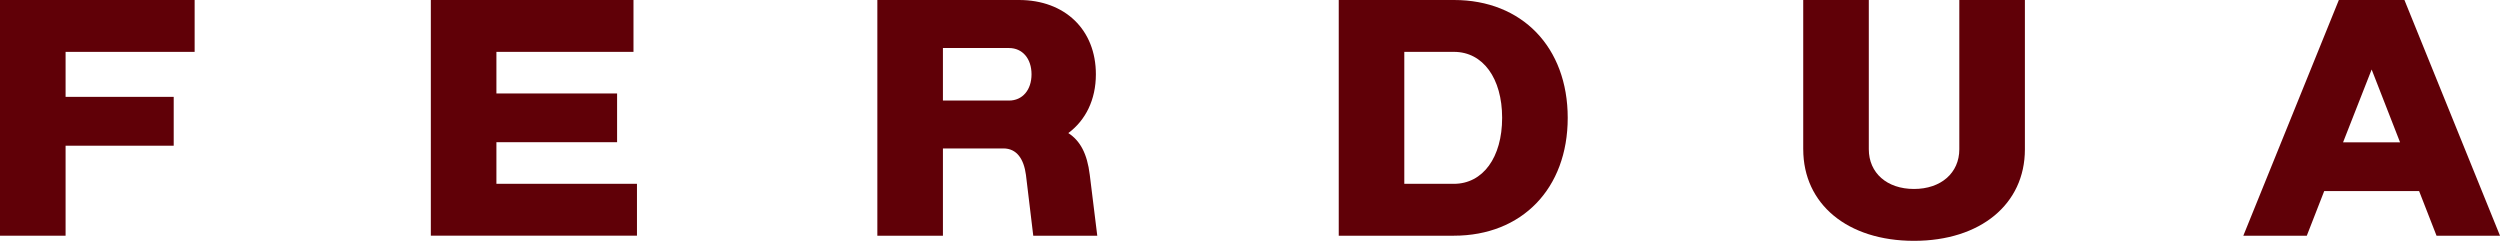
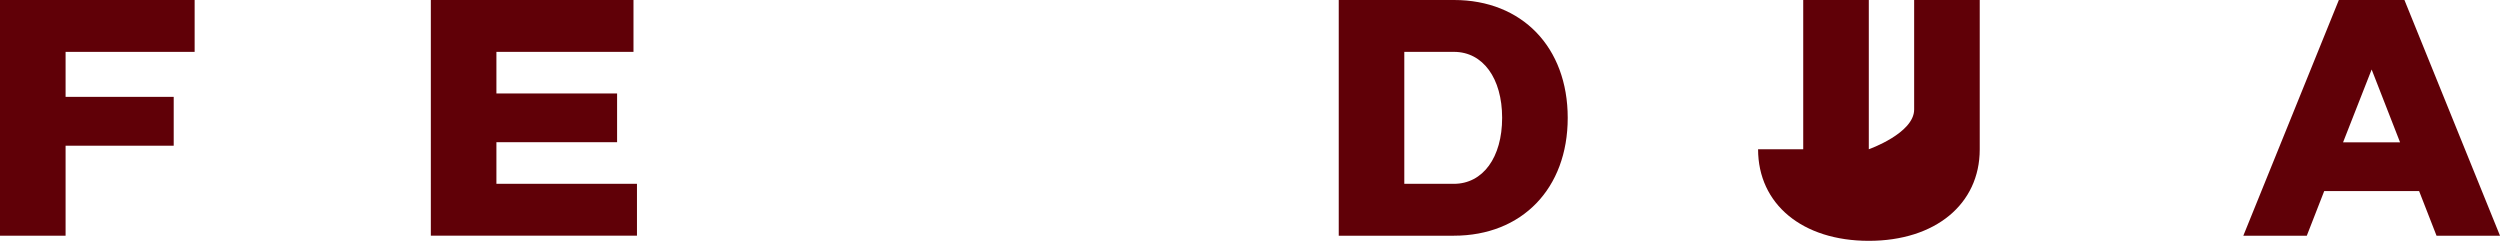
<svg xmlns="http://www.w3.org/2000/svg" viewBox="0 0 1256.46 121.04" data-name="Capa 2" id="Capa_2">
  <defs>
    <style>
      .cls-1 {
        fill: #600007;
      }
    </style>
  </defs>
  <g data-name="Capa 1" id="Capa_1-2">
    <g>
      <path d="M0,0h97.82v26.07H32.96v22.61h54.34v24.55h-54.34v45.23H0V0Z" class="cls-1" />
      <path d="M216.53,0h101.85v26.07h-68.89v20.92h60.65v24.47h-60.65v20.92h70.64v26.07h-103.6V0Z" class="cls-1" />
-       <path d="M440.95,0h71.17c23.14,0,38.65,14.97,38.65,37.34,0,12.8-5.17,23.1-13.85,29.54,5.96,3.86,9.47,10.3,10.78,21l3.77,30.58h-32.17l-3.68-30.58c-1.05-7.89-4.56-13.28-11.31-13.28h-30.41v43.86h-32.96V0ZM507.12,50.54c6.75,0,11.31-5.31,11.31-13.2s-4.56-13.2-11.31-13.2h-33.22v26.4h33.22Z" class="cls-1" />
      <path d="M672.82,0h57.94c34.18,0,57.15,23.74,57.15,59.23s-22.96,59.23-57.23,59.23h-57.85V0ZM730.67,92.39c14.64,0,24.28-13.28,24.28-33.16s-9.64-33.16-24.19-33.16h-24.98v66.31h24.89Z" class="cls-1" />
-       <path d="M906.27,75.01V0h32.96v75.01c0,11.91,9.12,19.96,22.7,19.96s22.79-8.05,22.79-19.96V0h32.96v75.09c0,27.52-22.35,45.95-55.74,45.95s-55.66-18.43-55.66-46.03Z" class="cls-1" />
+       <path d="M906.27,75.01V0h32.96v75.01s22.79-8.05,22.79-19.96V0h32.96v75.09c0,27.52-22.35,45.95-55.74,45.95s-55.66-18.43-55.66-46.03Z" class="cls-1" />
      <path d="M1175.47,0h32.96l48.03,118.46h-31.9l-8.76-22.45h-47.68l-8.76,22.45h-31.9L1175.47,0ZM1206.24,71.55l-14.29-36.62-14.37,36.62h28.66Z" class="cls-1" />
    </g>
  </g>
</svg>